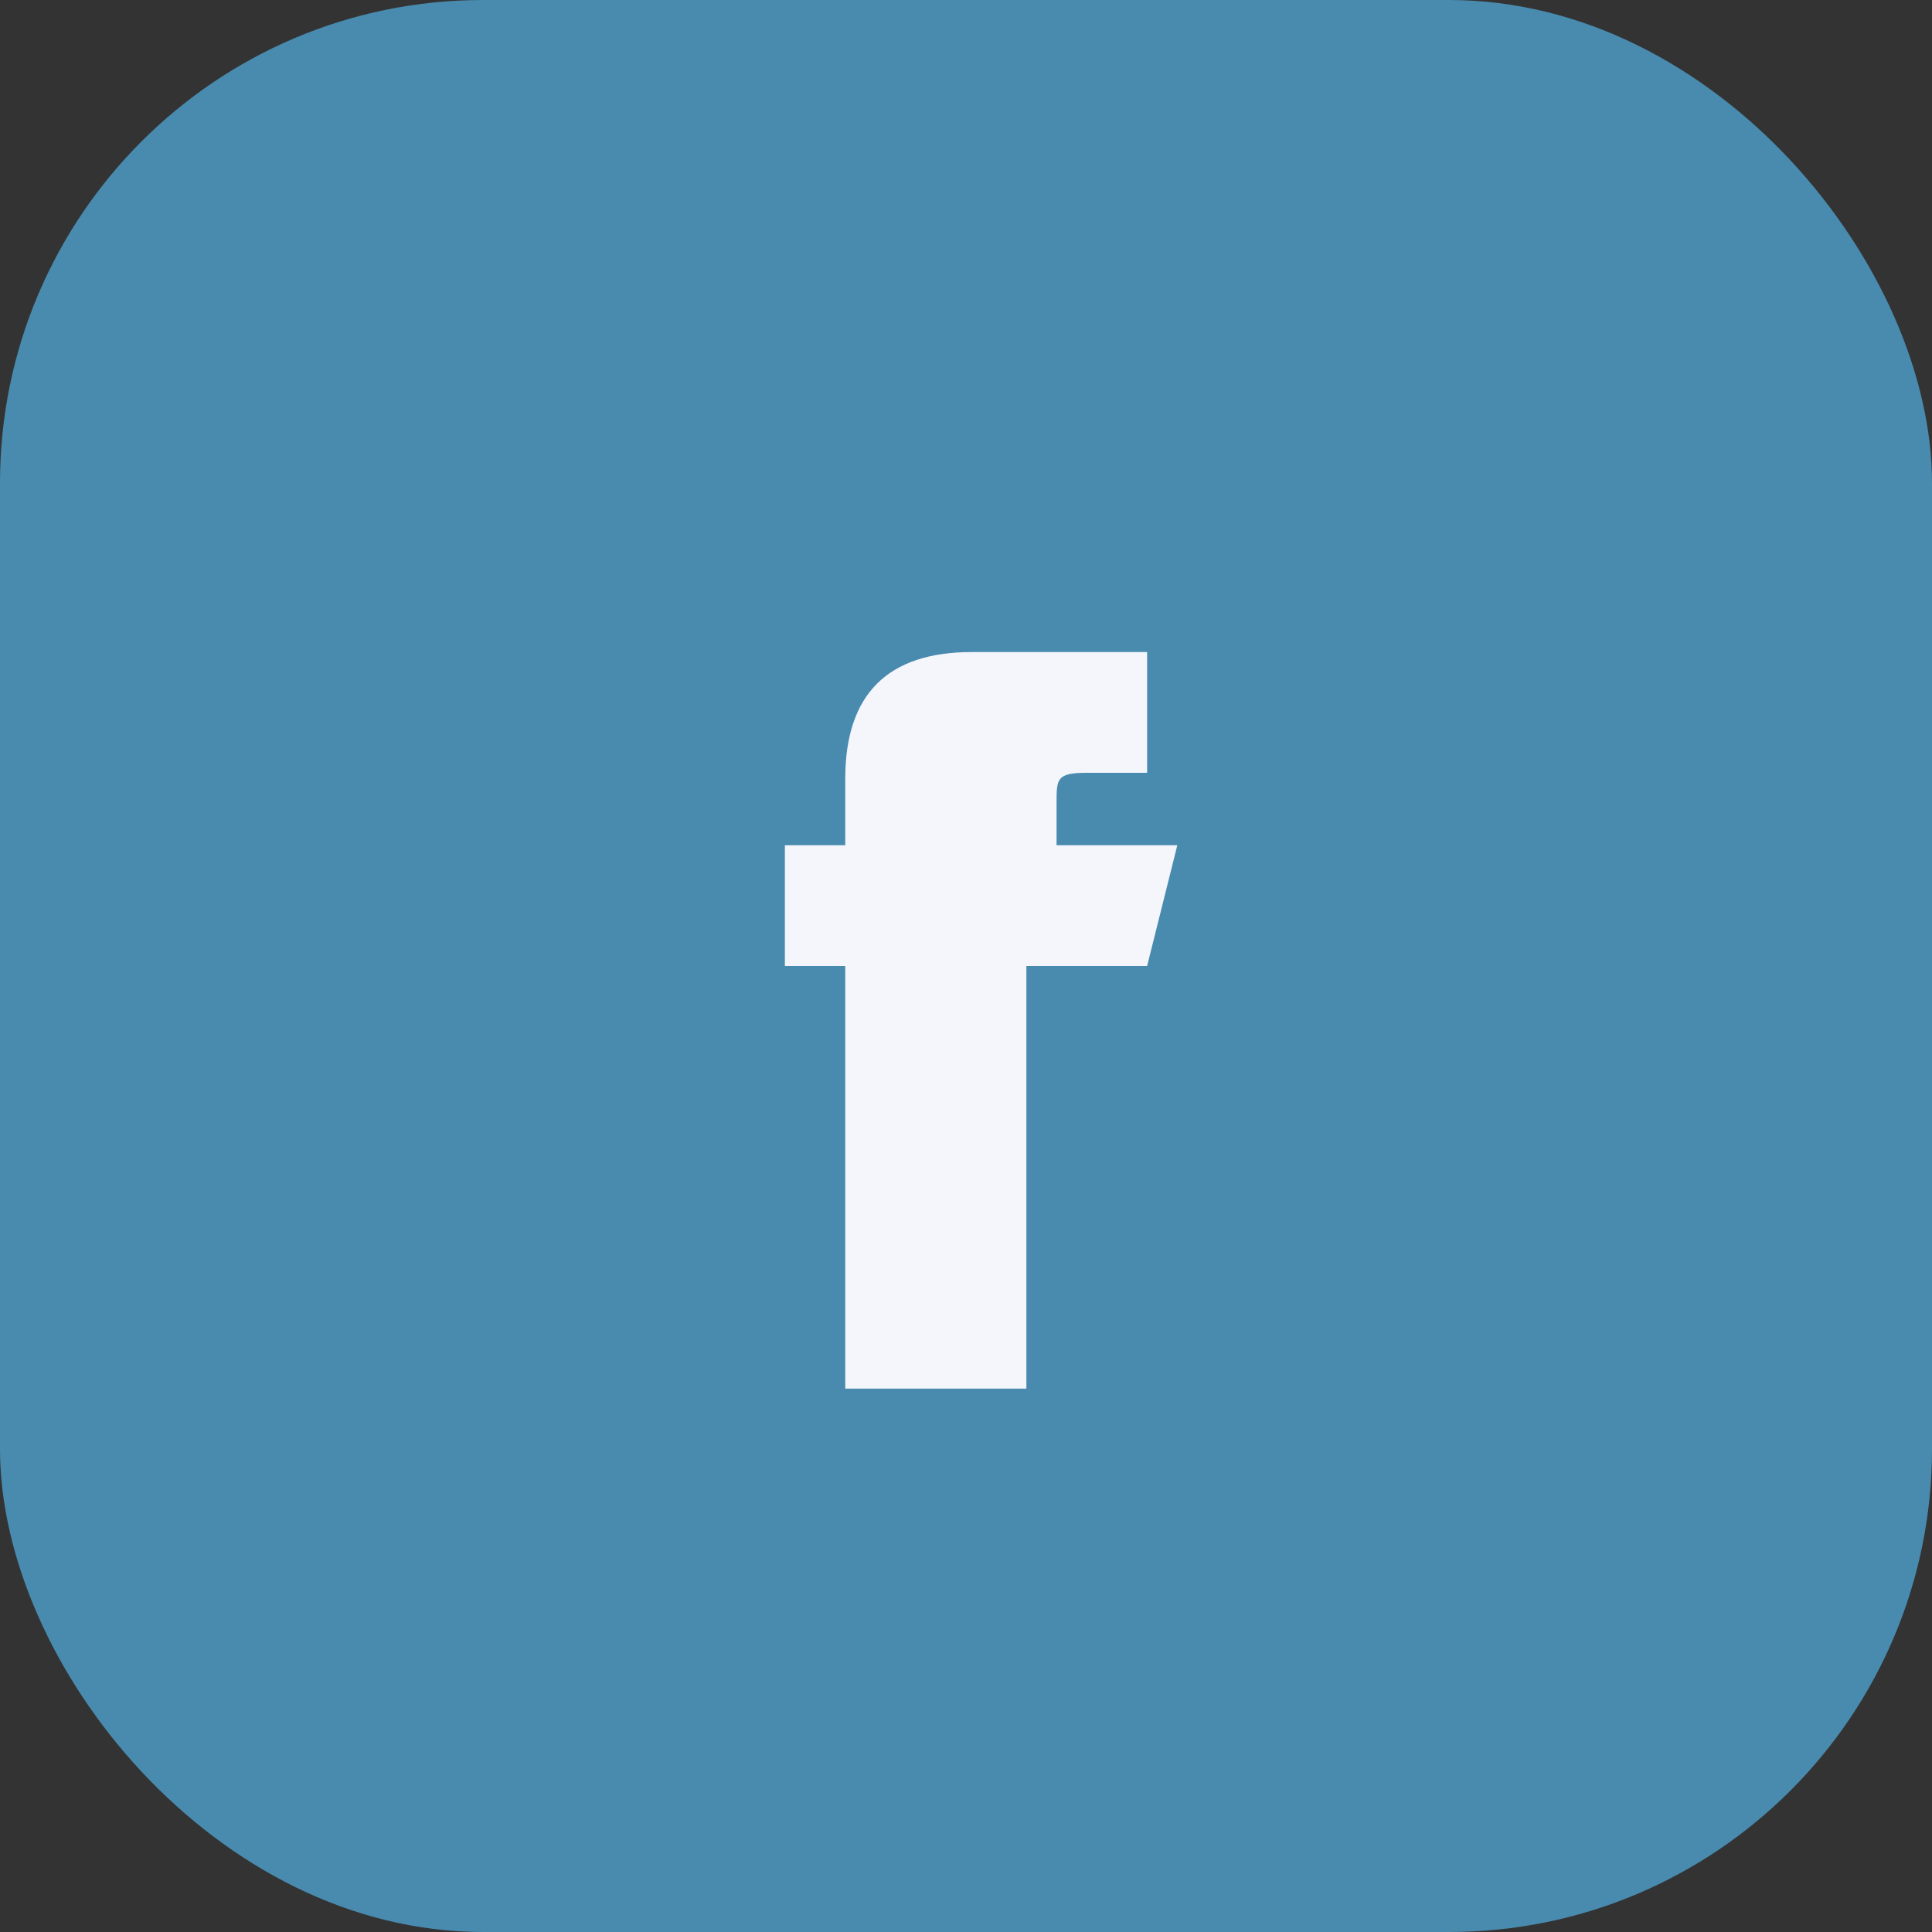
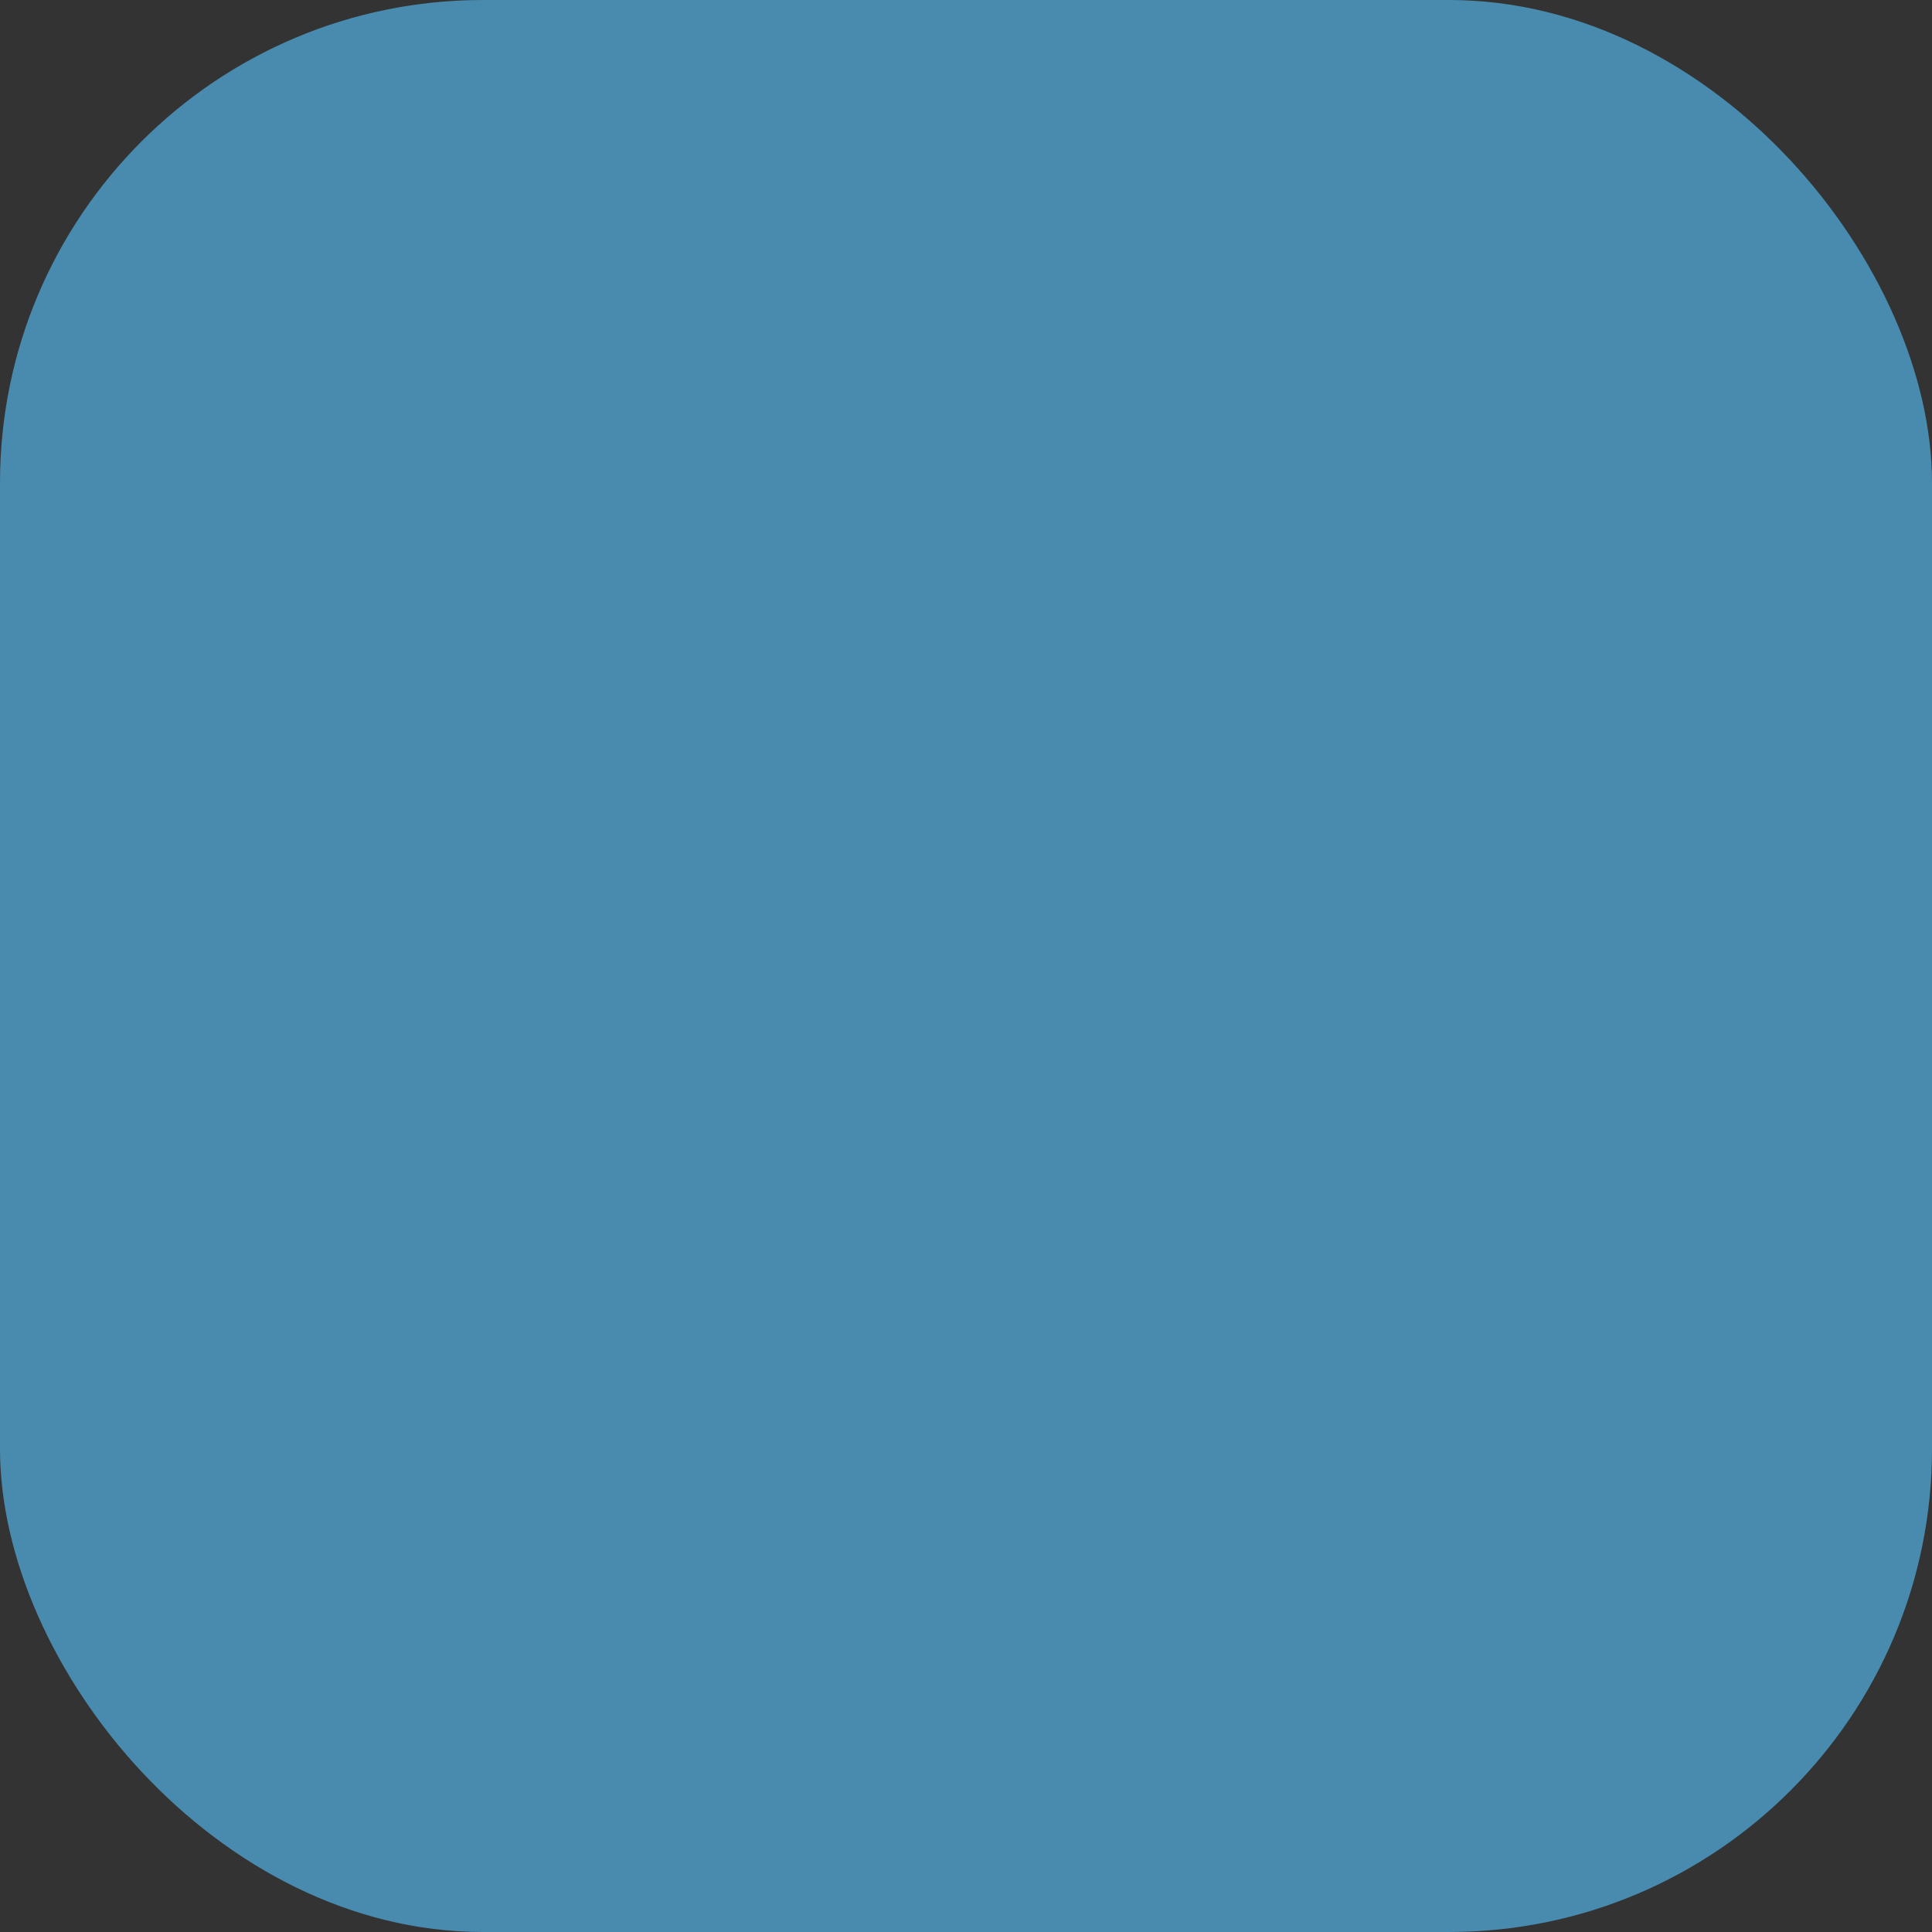
<svg xmlns="http://www.w3.org/2000/svg" width="32" height="32" viewBox="0 0 32 32">
  <rect x="0" y="0" width="32" height="32" fill="#333333" stroke="none" />
  <rect width="32" height="32" rx="8" fill="#488BAF" />
-   <path d="M19 16h-2v7h-3v-7h-1v-2h1v-1.1c0-1.4.7-2.1 2.1-2.1H19v2h-1c-.5 0-.5.1-.5.5V14h2l-.5 2z" fill="#F5F6FB" />
</svg>